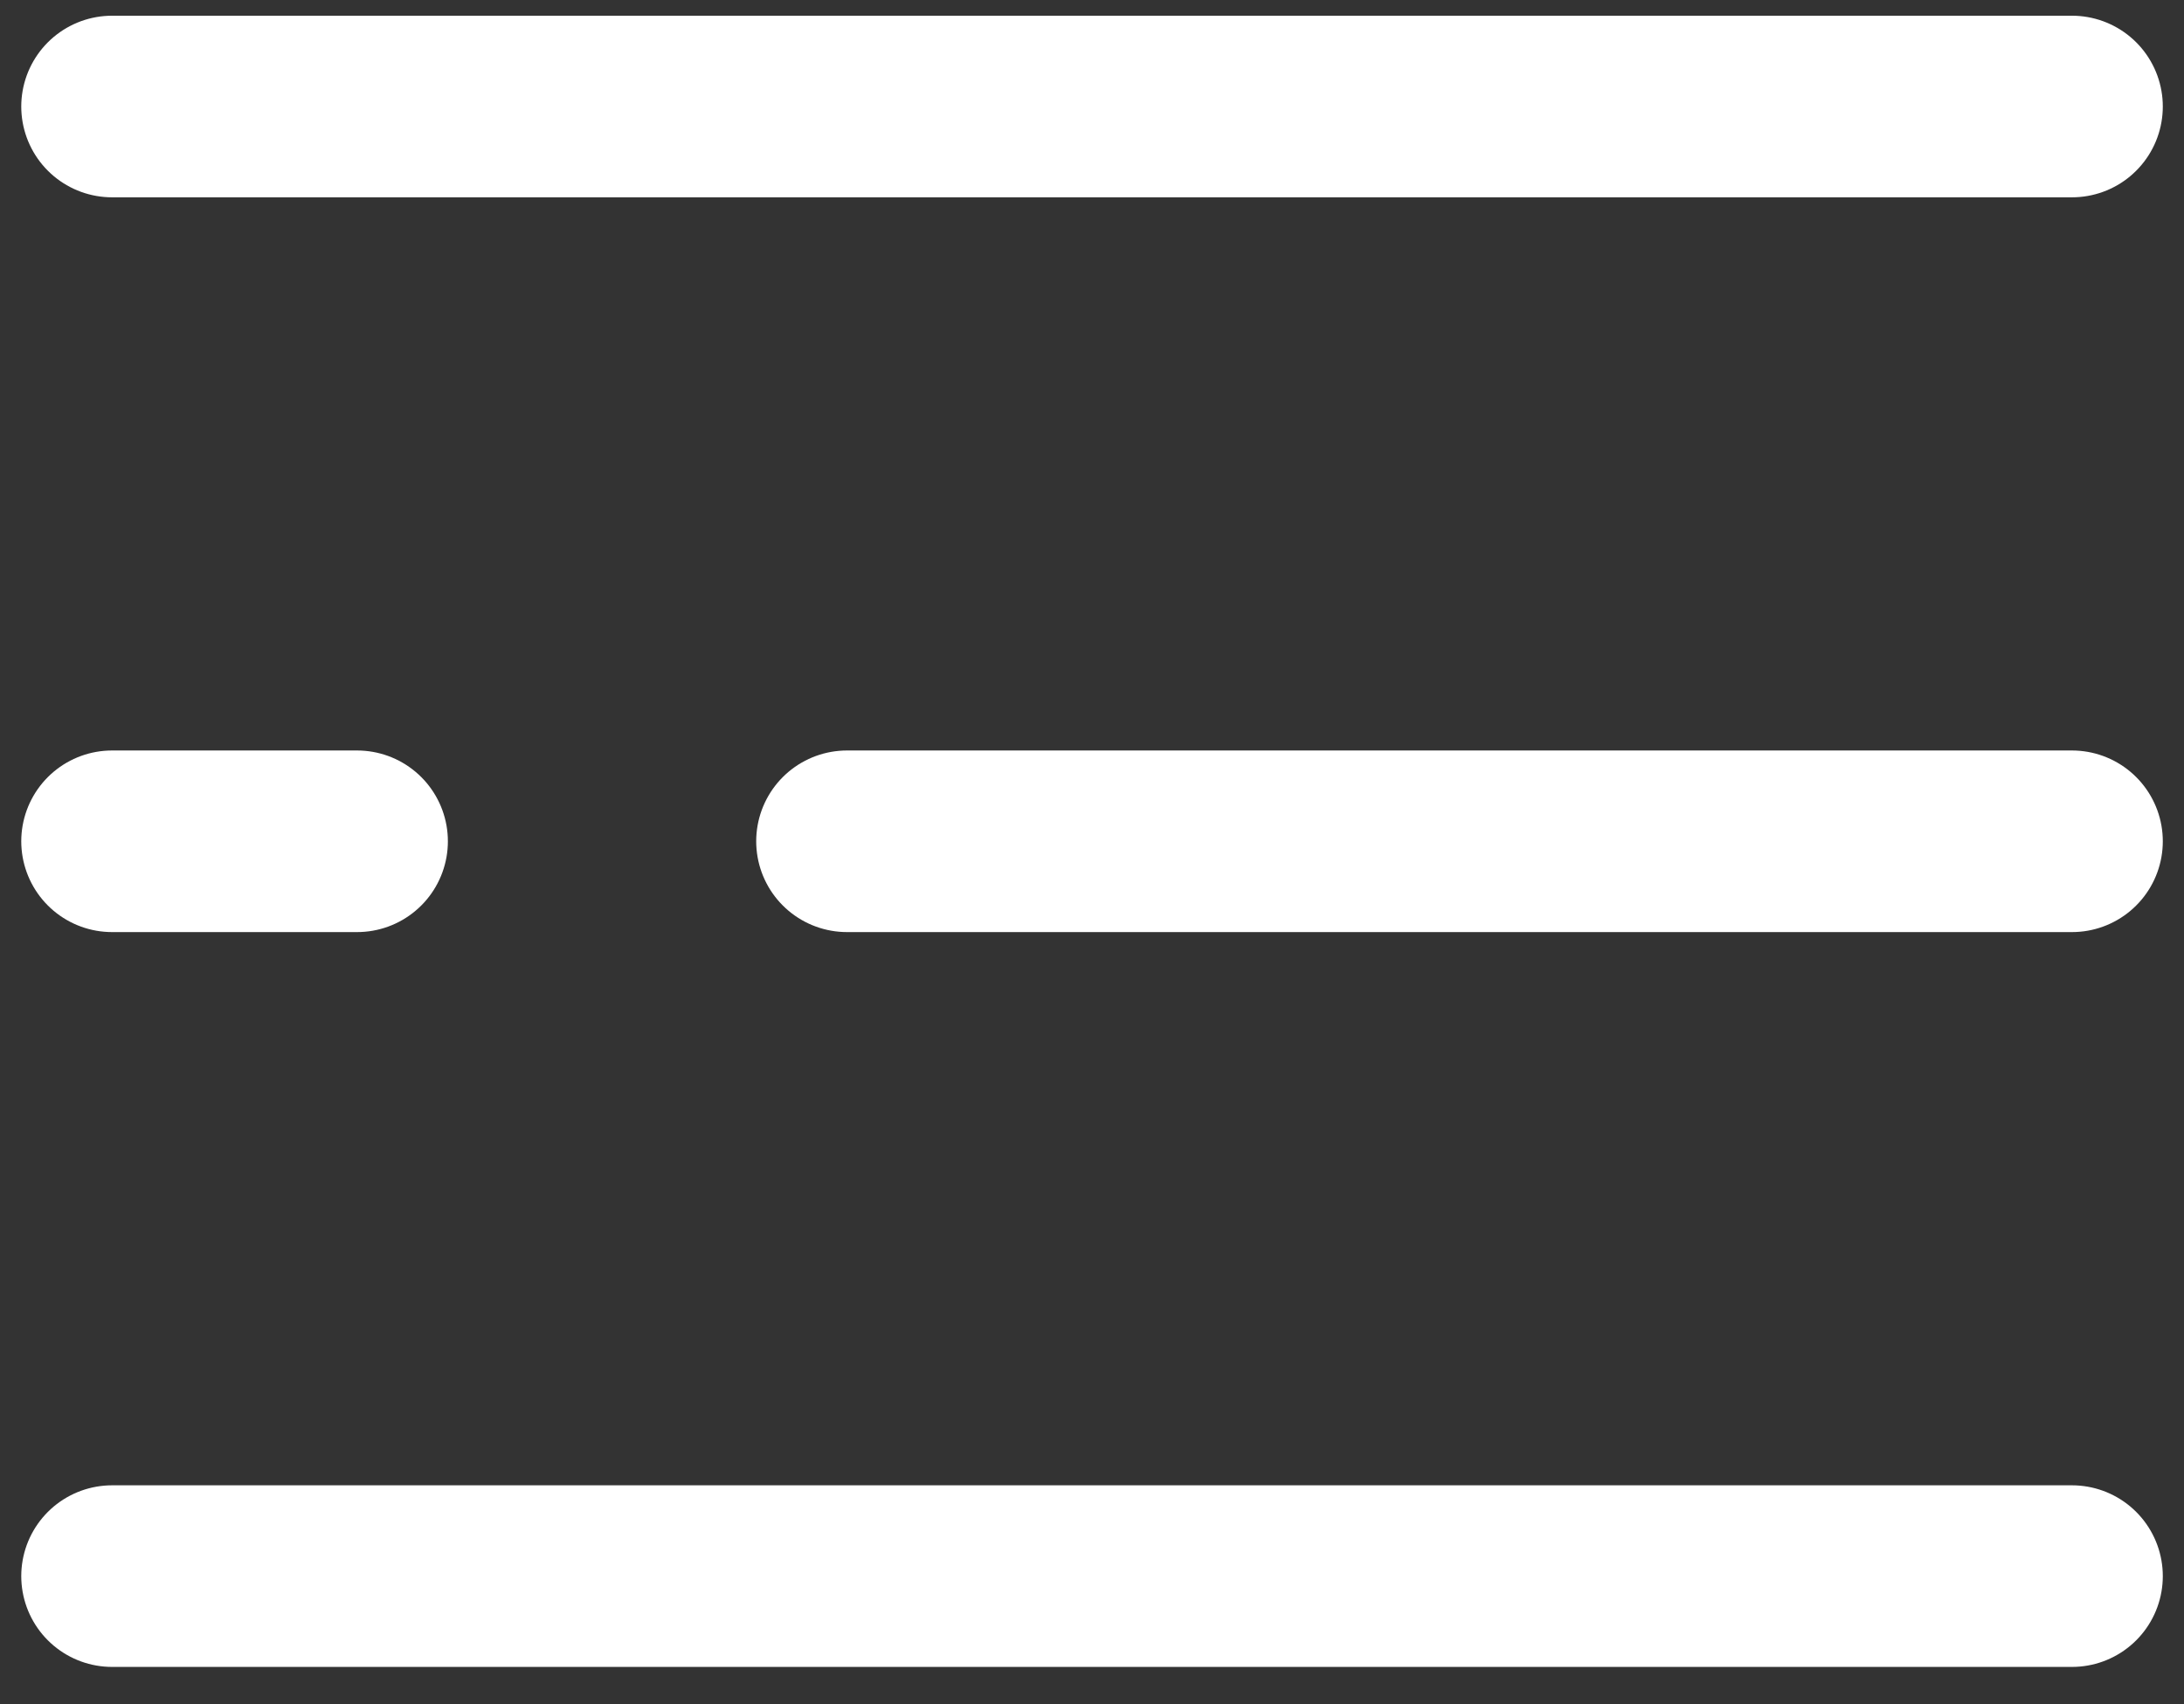
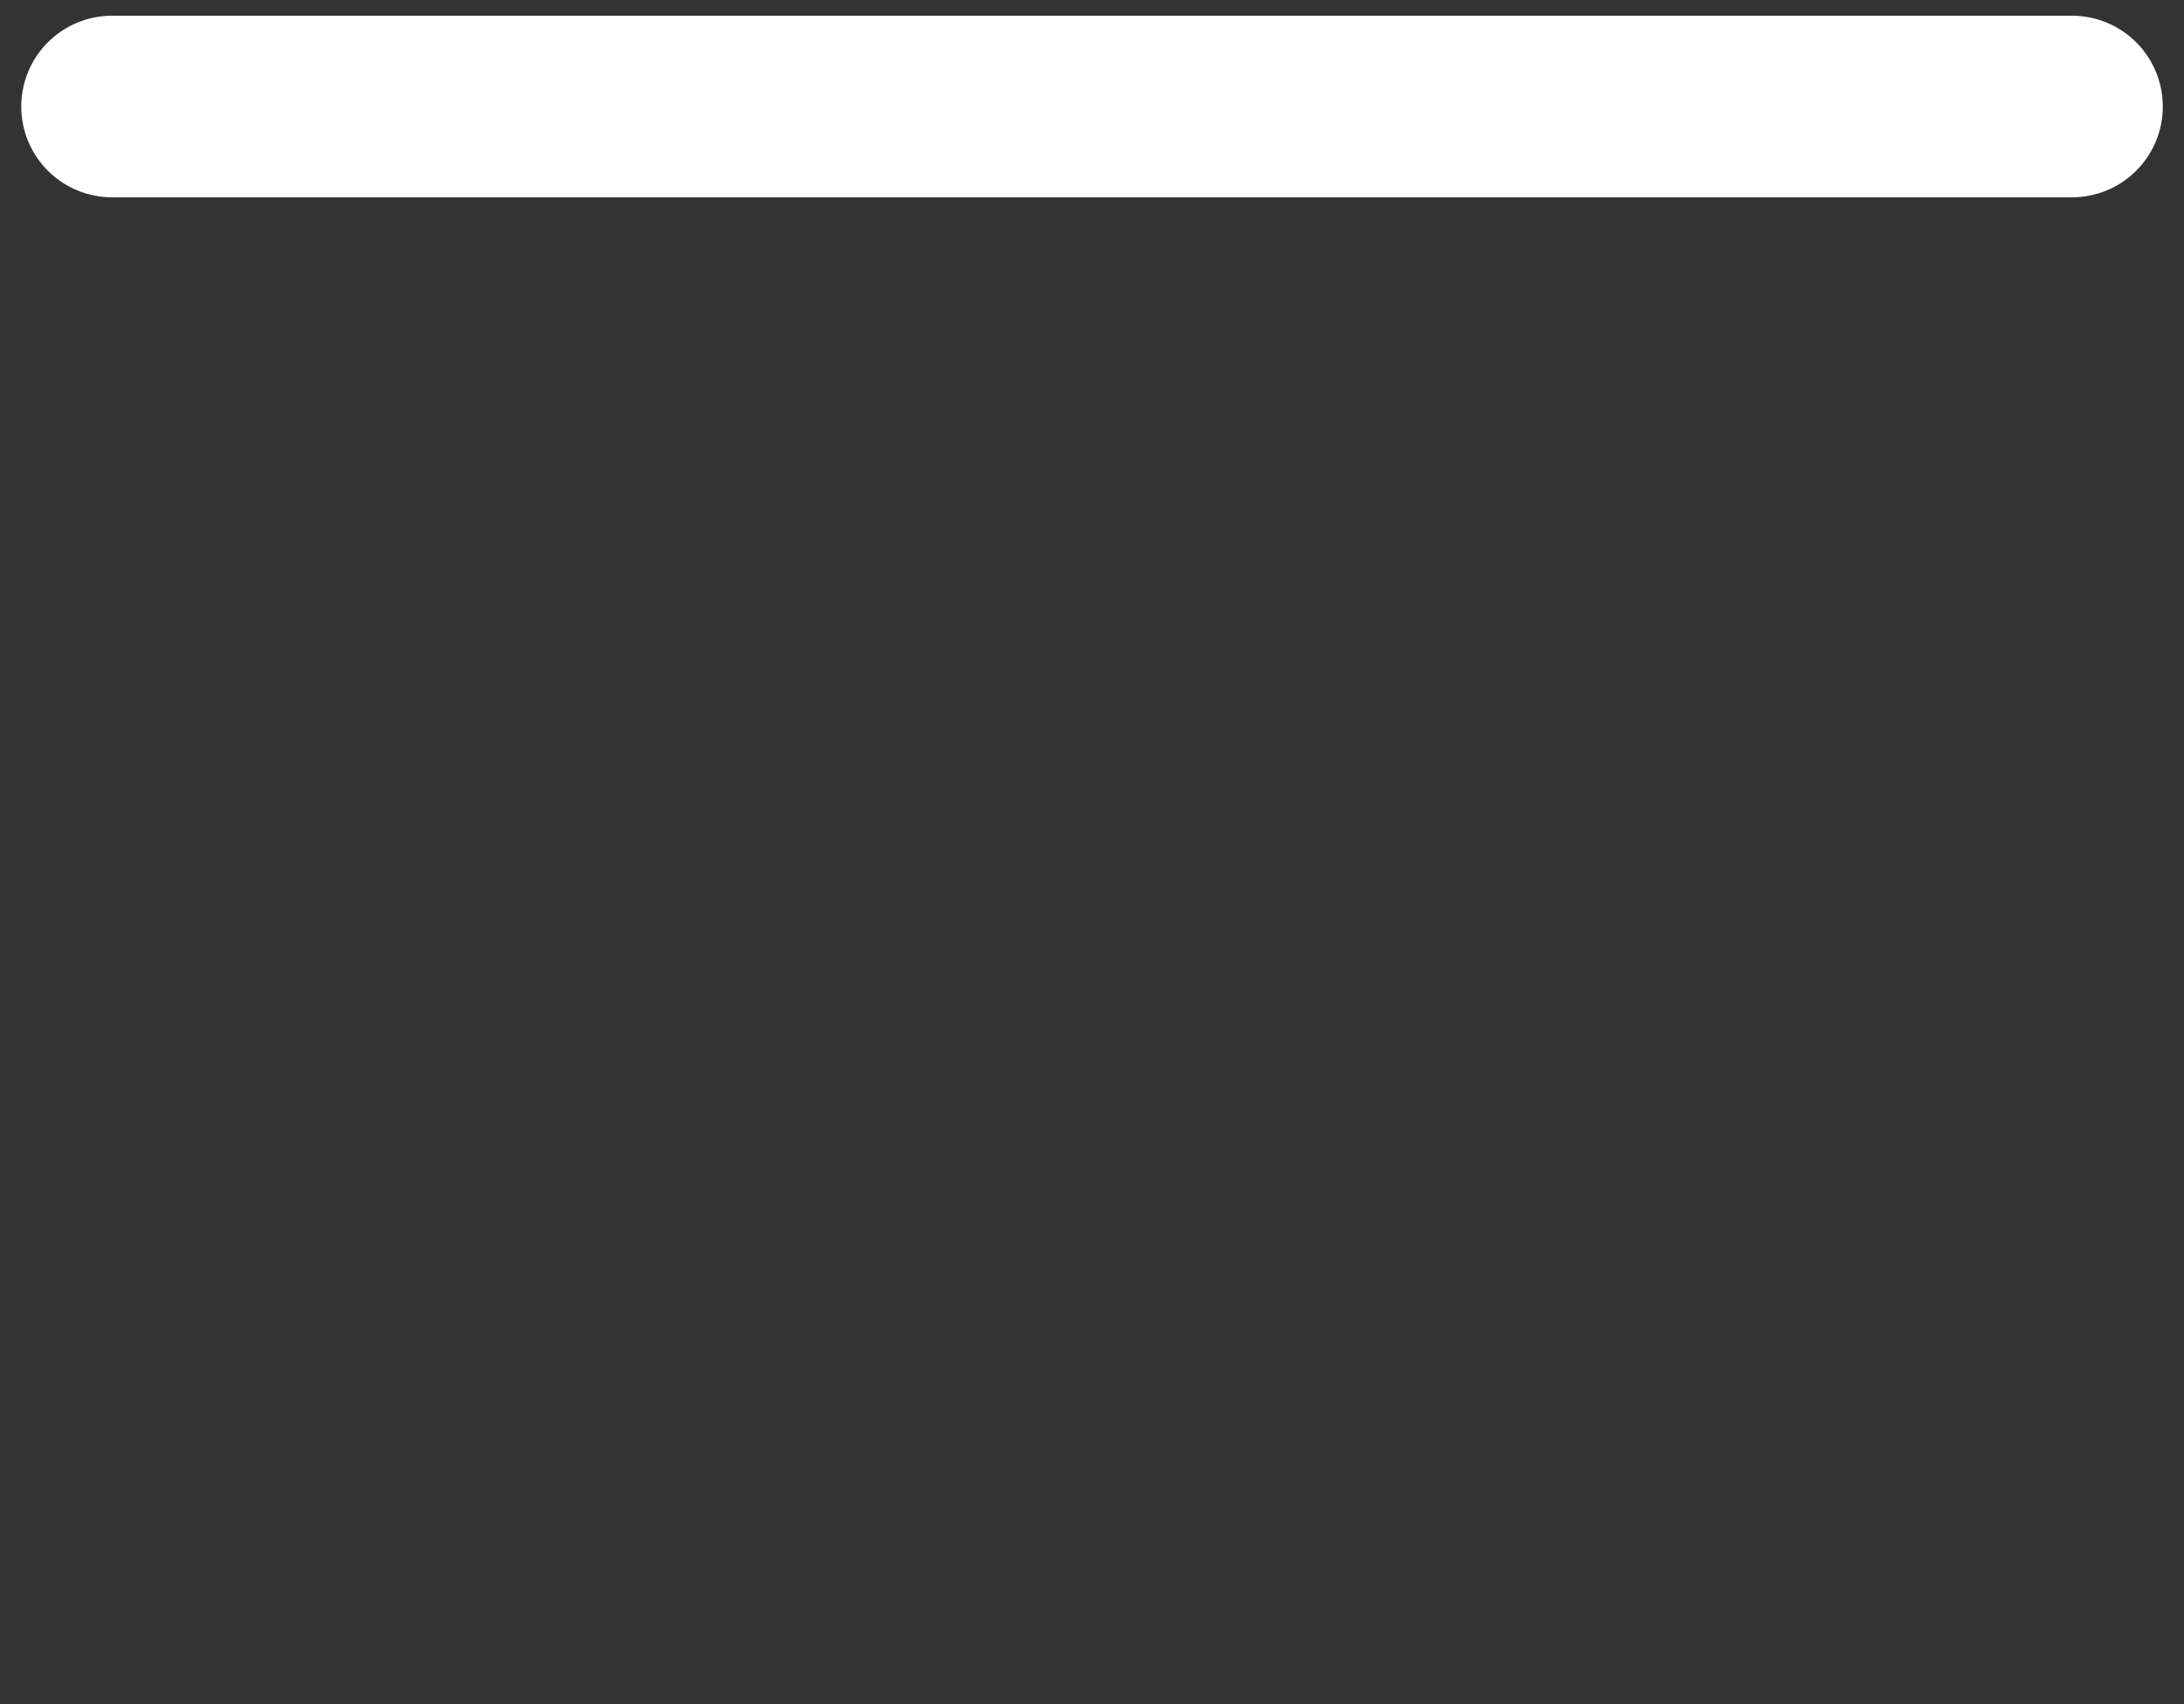
<svg xmlns="http://www.w3.org/2000/svg" width="41" height="32" viewBox="0 0 41 32" fill="none">
  <rect x="0" y="0" width="41" height="32" fill="#333333" stroke="none" />
  <g id="Burger">
    <path id="Vector 148" d="M38.897 2L2.104 2" stroke="white" stroke-width="3.41" stroke-linecap="round" />
-     <path id="Vector 149" d="M38.897 15.797L20.5 15.797H15.901M2.104 15.797H6.703" stroke="white" stroke-width="3.41" stroke-linecap="round" />
-     <path id="Vector 150" d="M38.897 29.595L2.104 29.595" stroke="white" stroke-width="3.41" stroke-linecap="round" />
  </g>
</svg>